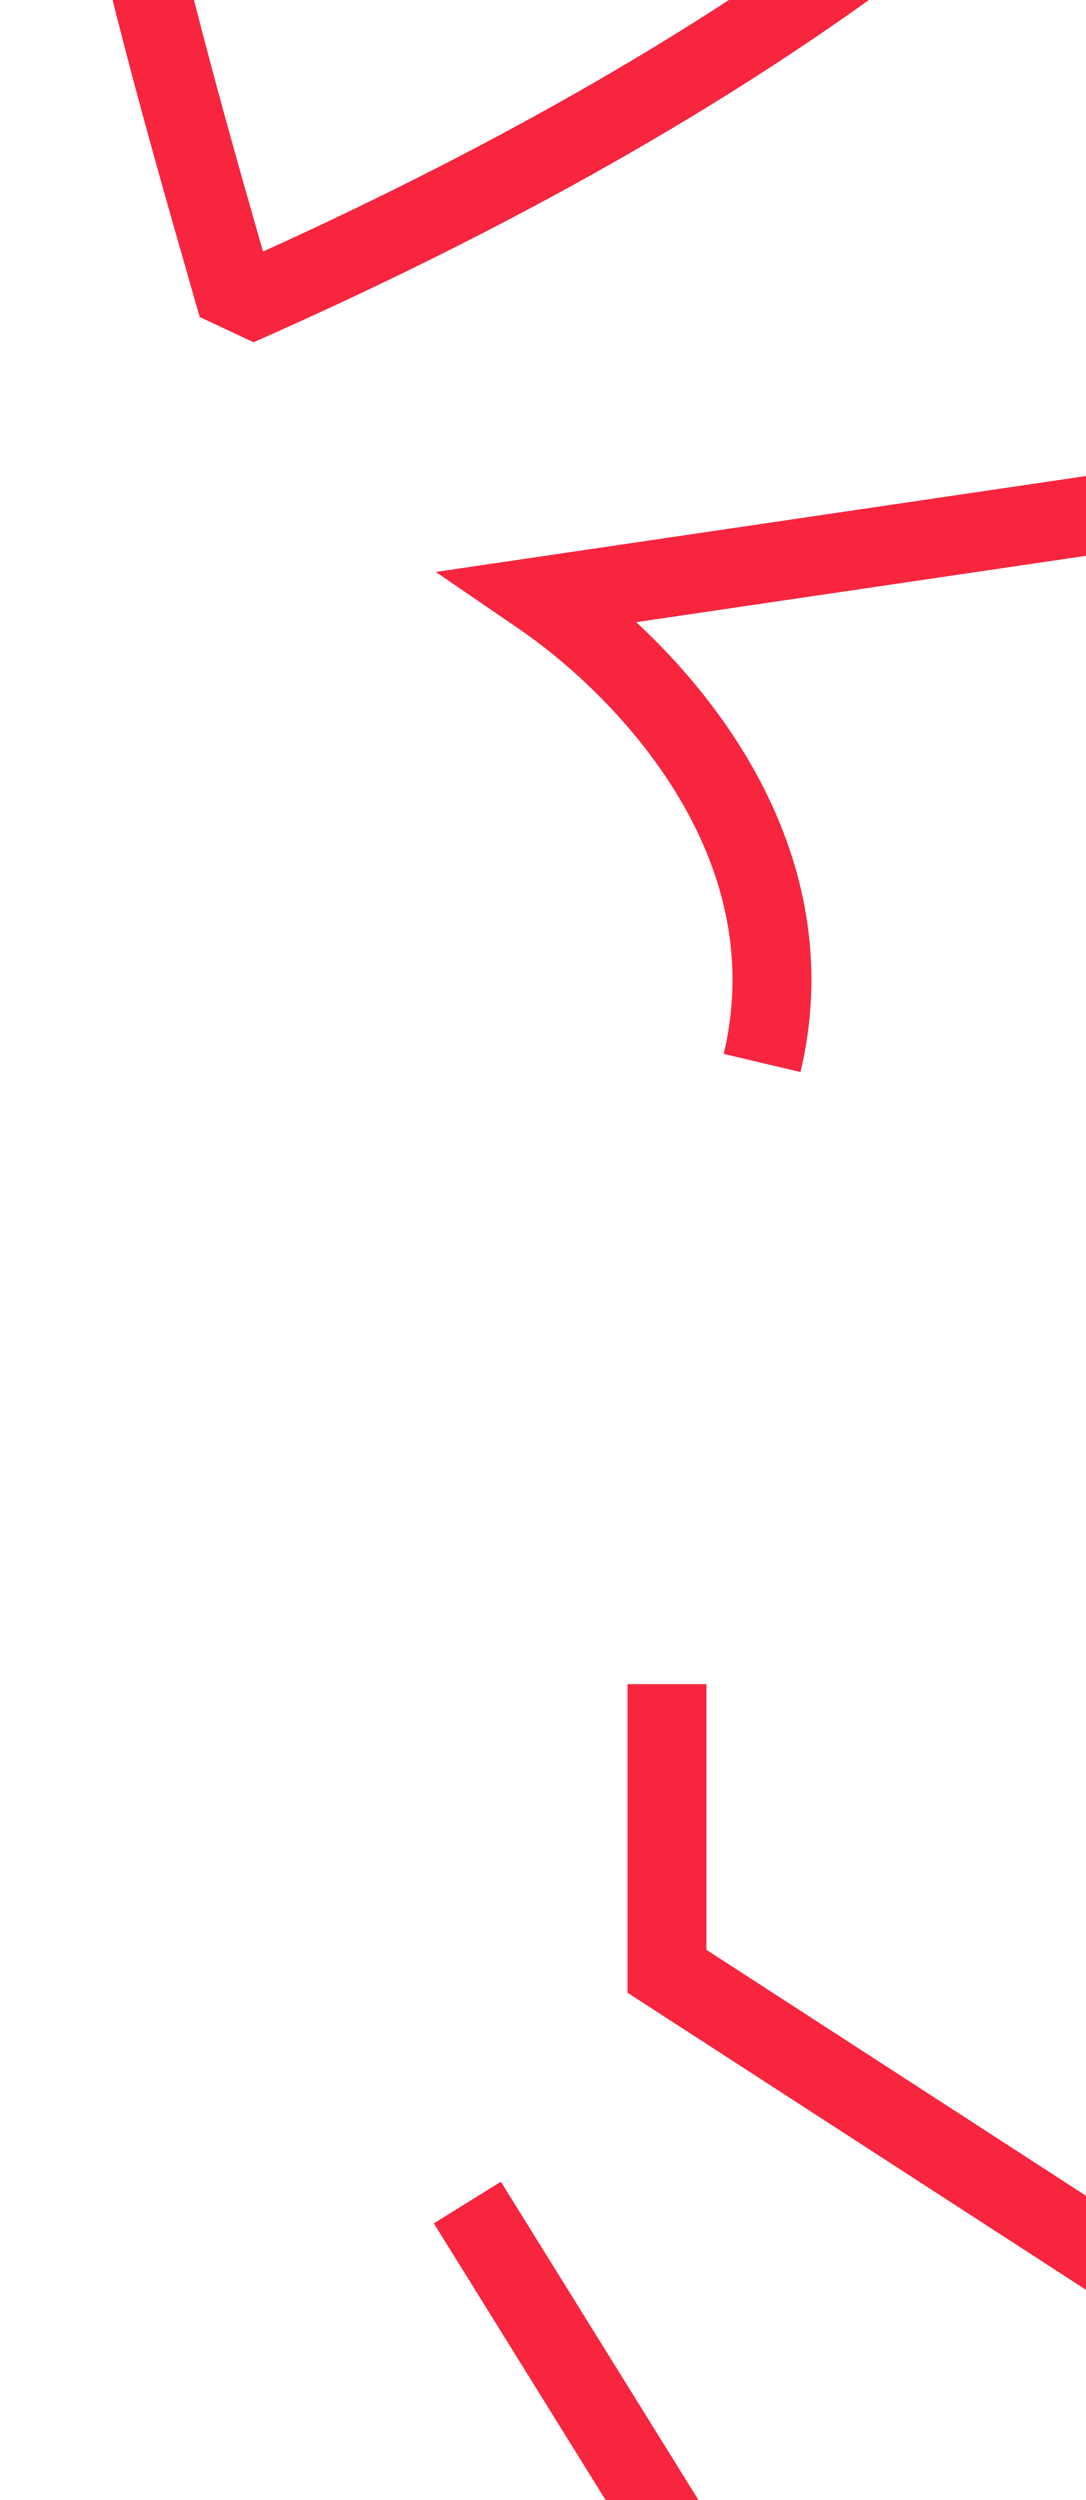
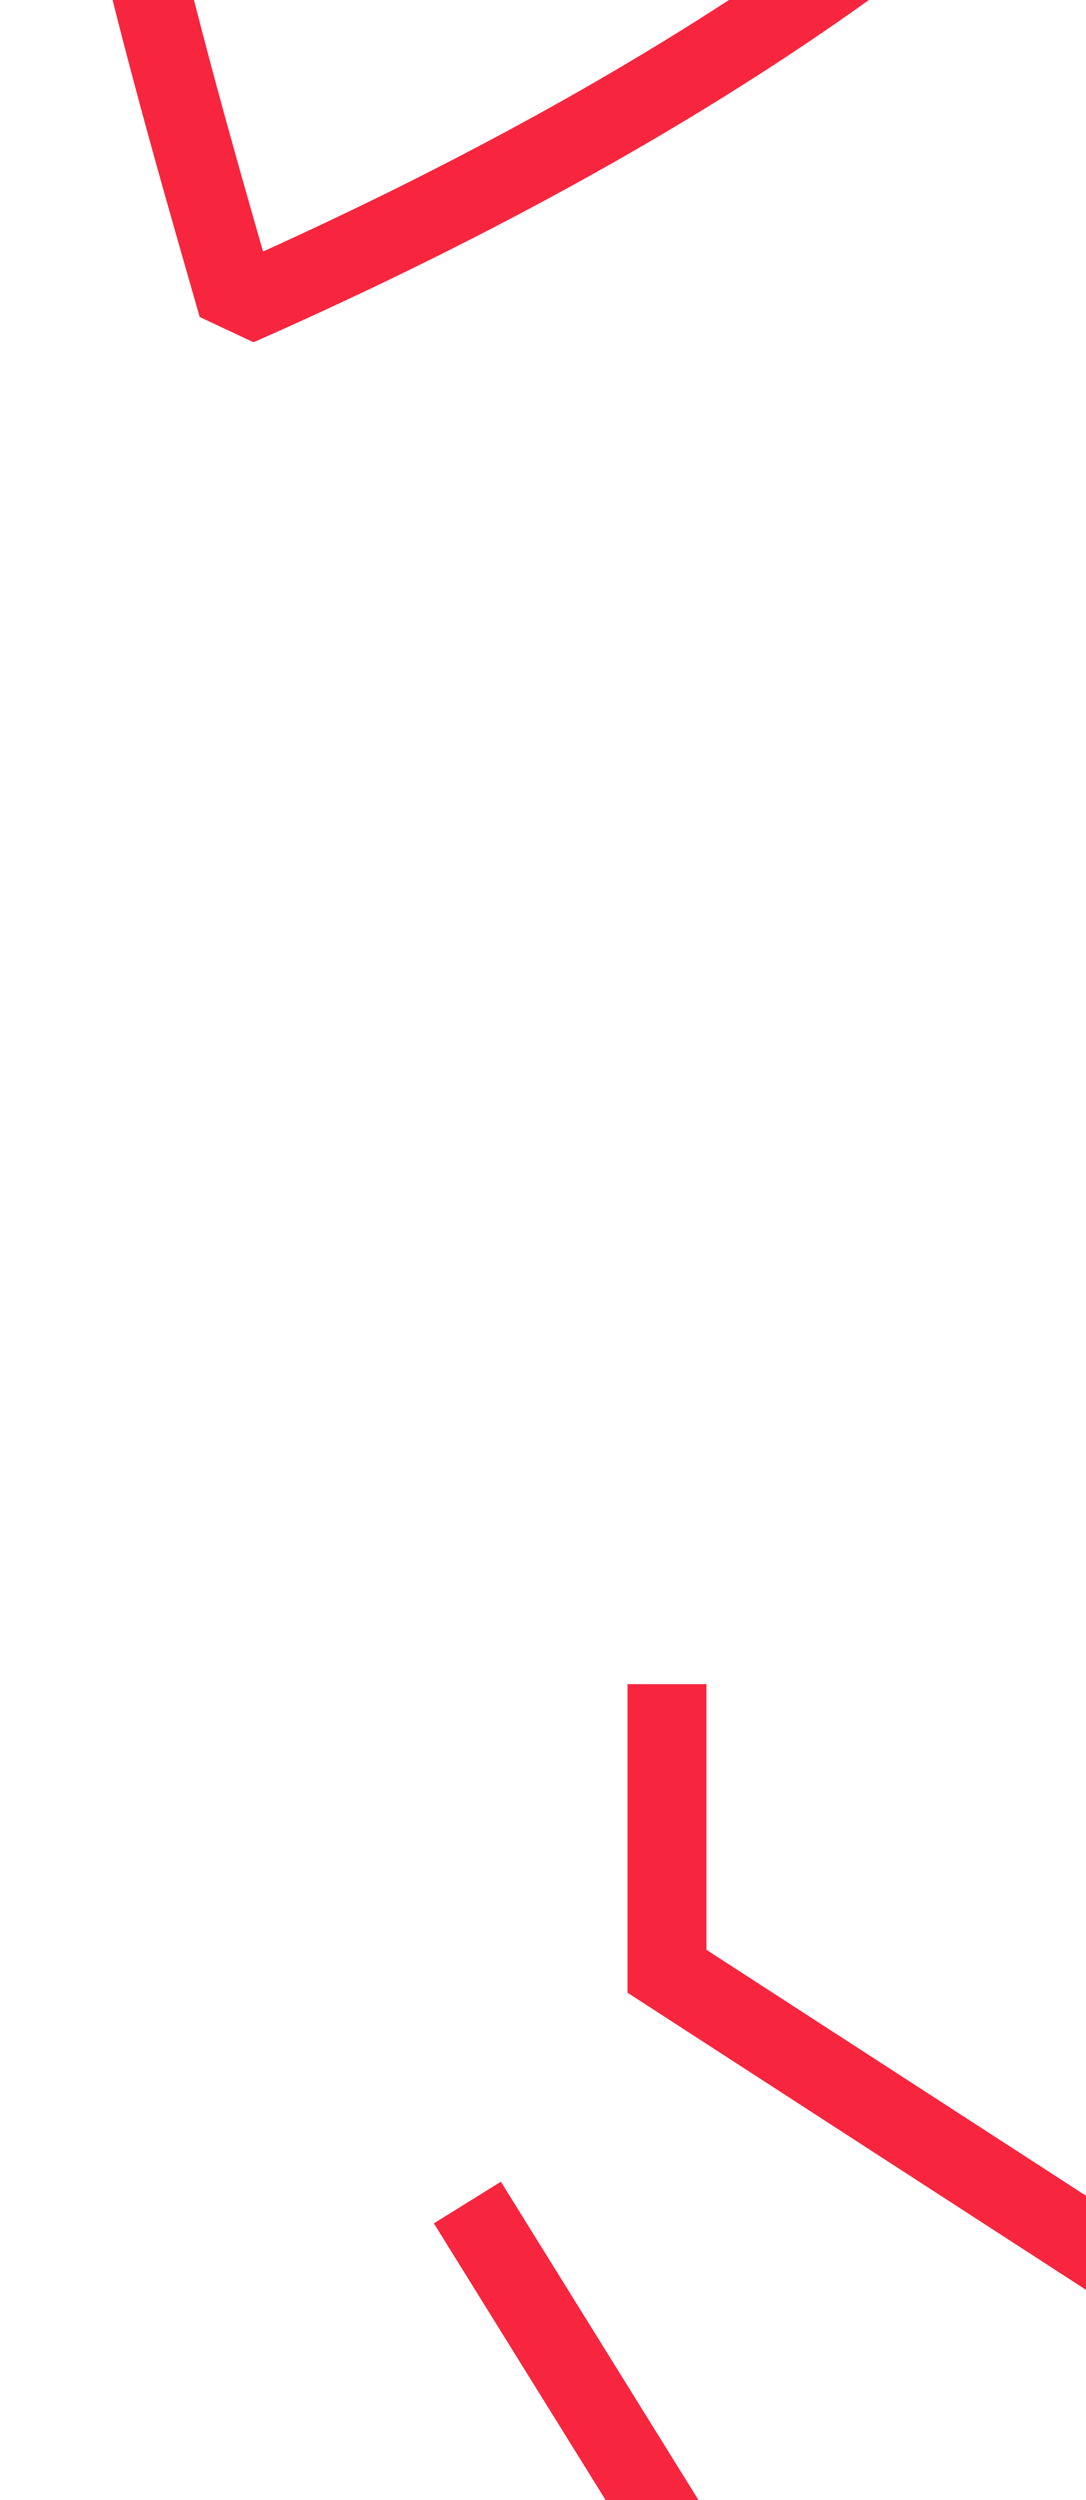
<svg xmlns="http://www.w3.org/2000/svg" width="73" height="168" viewBox="0 0 73 168" fill="none">
  <path d="M202.965 234.887L44.834 132.46L44.834 113.166" stroke="#F8253E" stroke-width="5.304" />
  <path d="M114.244 281.384L31.416 148" stroke="#F8253E" stroke-width="5.304" />
-   <path d="M194.396 16.765L36.38 40.068C43.29 44.798 54.766 56.471 51.23 71.427" stroke="#F8253E" stroke-width="5.304" />
  <path d="M15.973 20.573C6.812 -11.517 -17.056 -89.487 39.962 -105.664C83.788 -118.097 148.696 -38.038 15.973 20.573Z" stroke="#F8253E" stroke-width="5.304" stroke-linejoin="bevel" />
</svg>